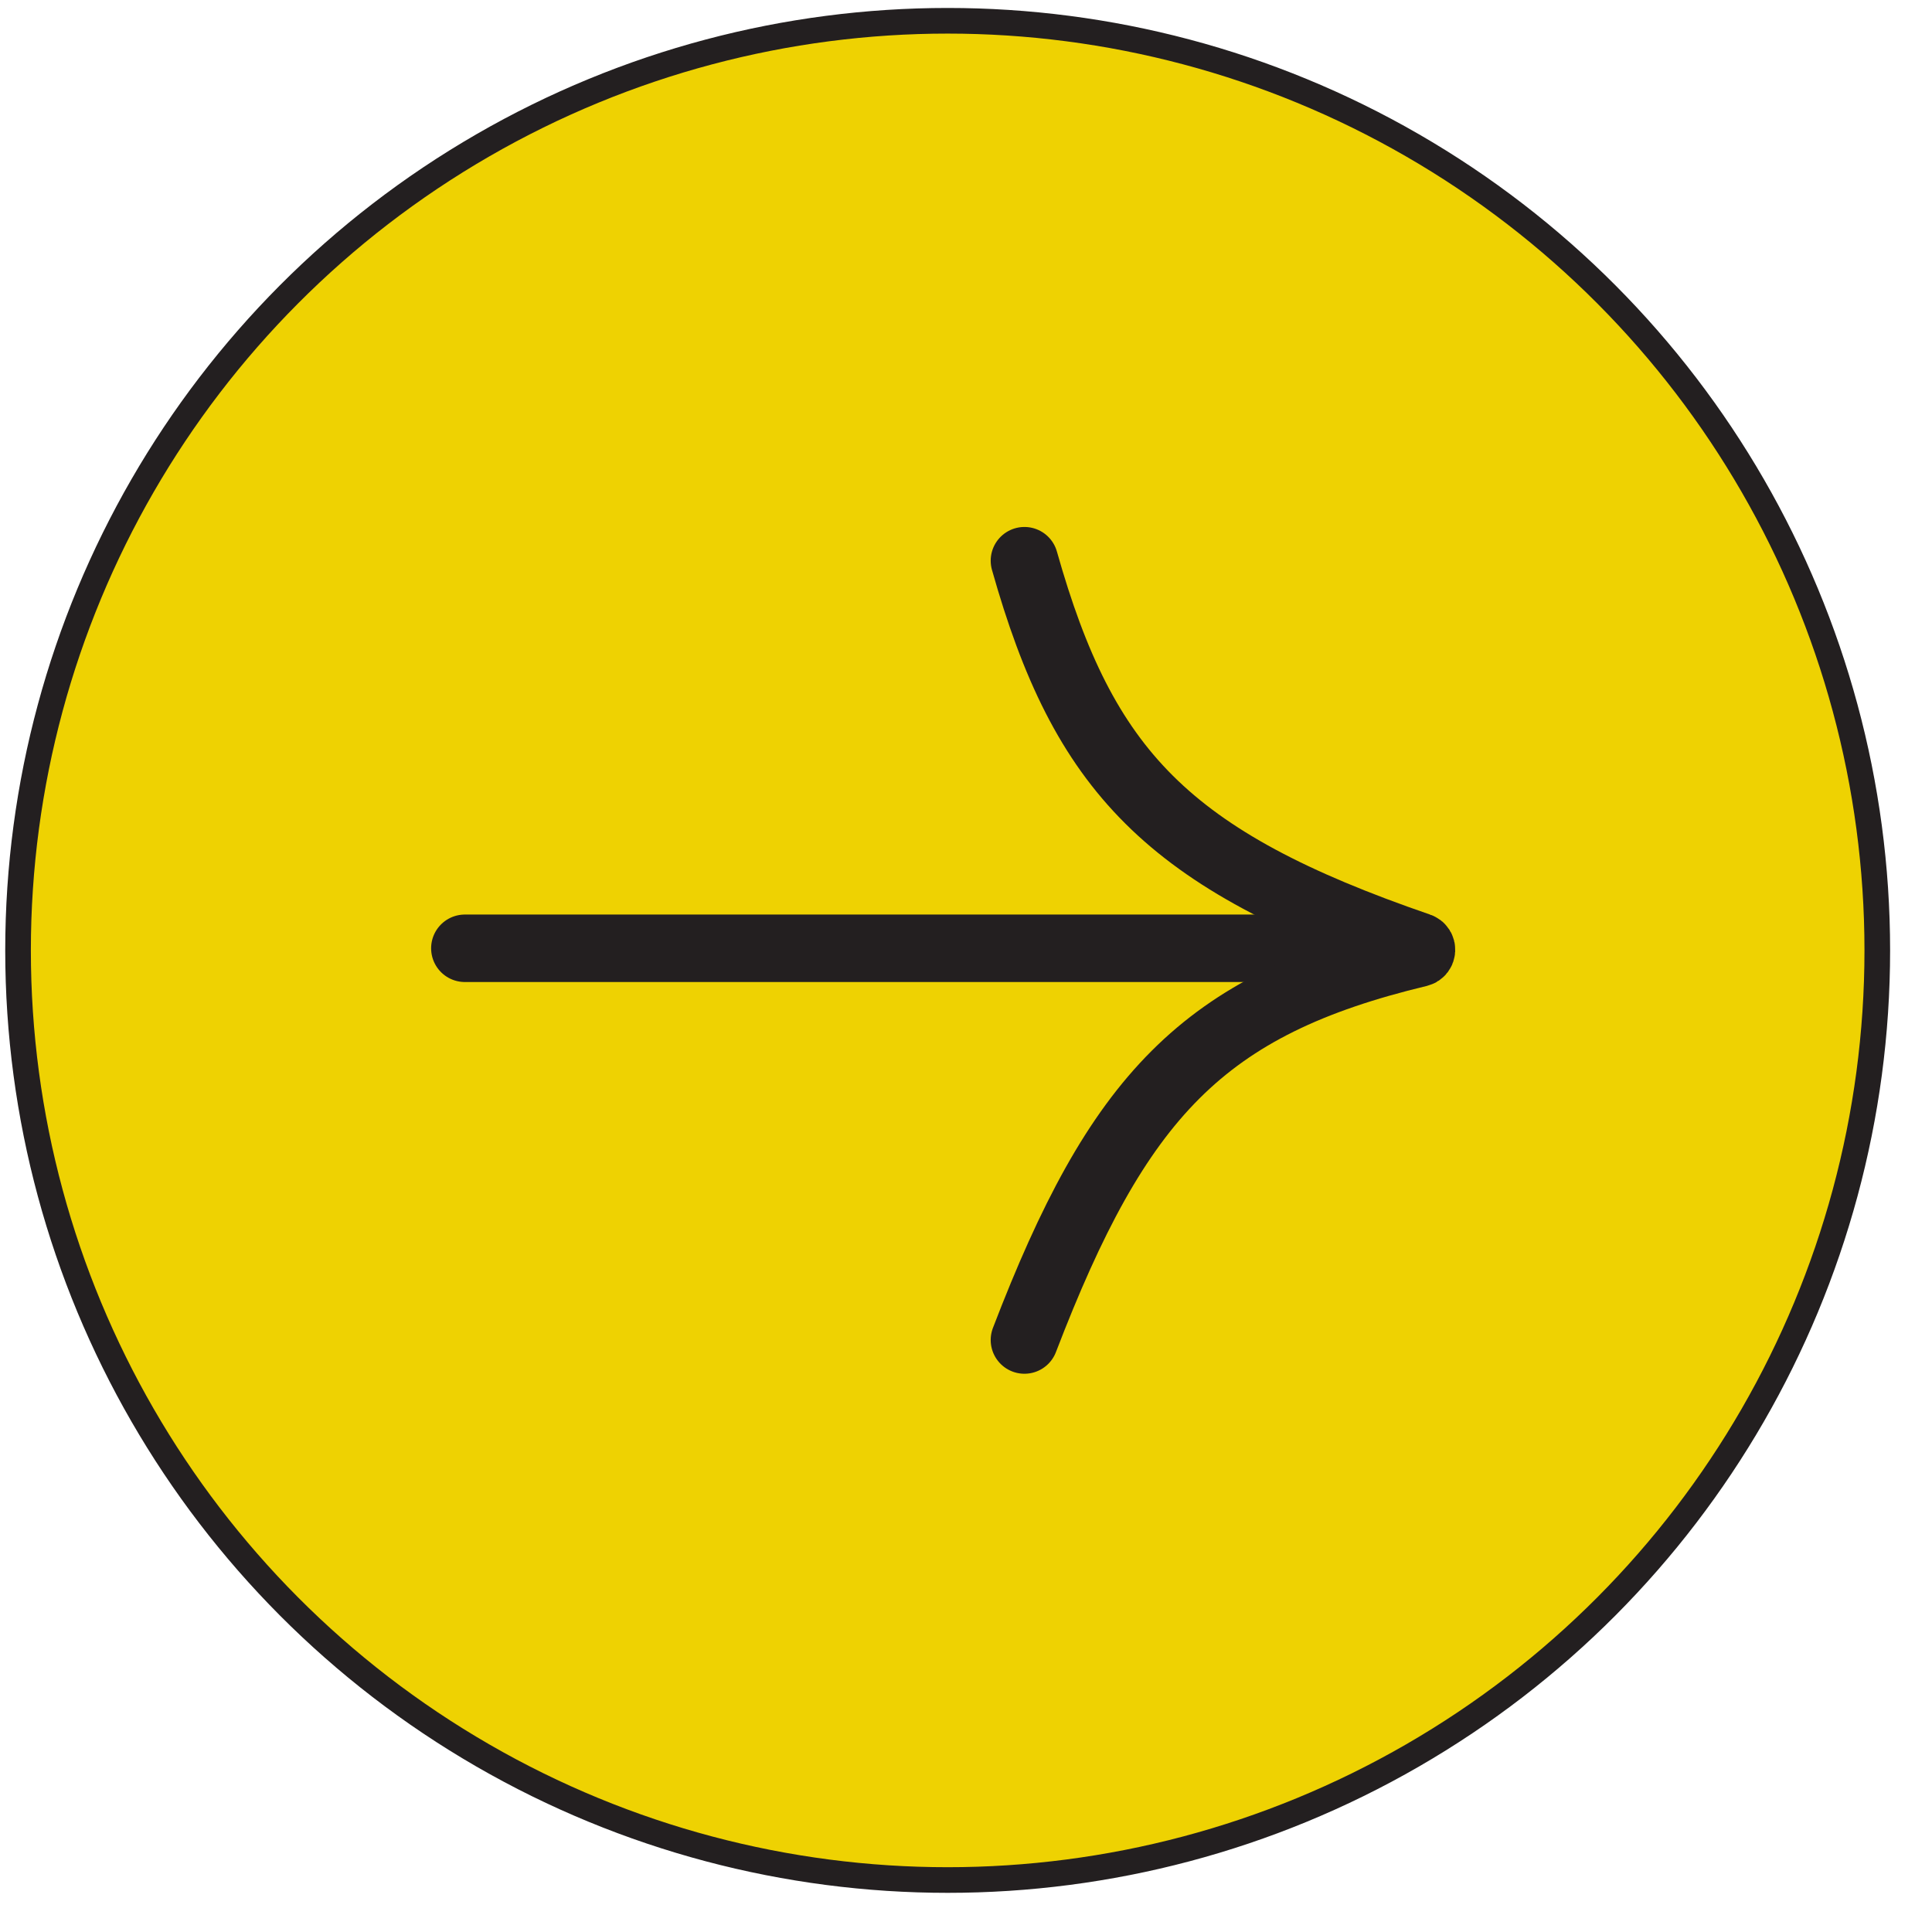
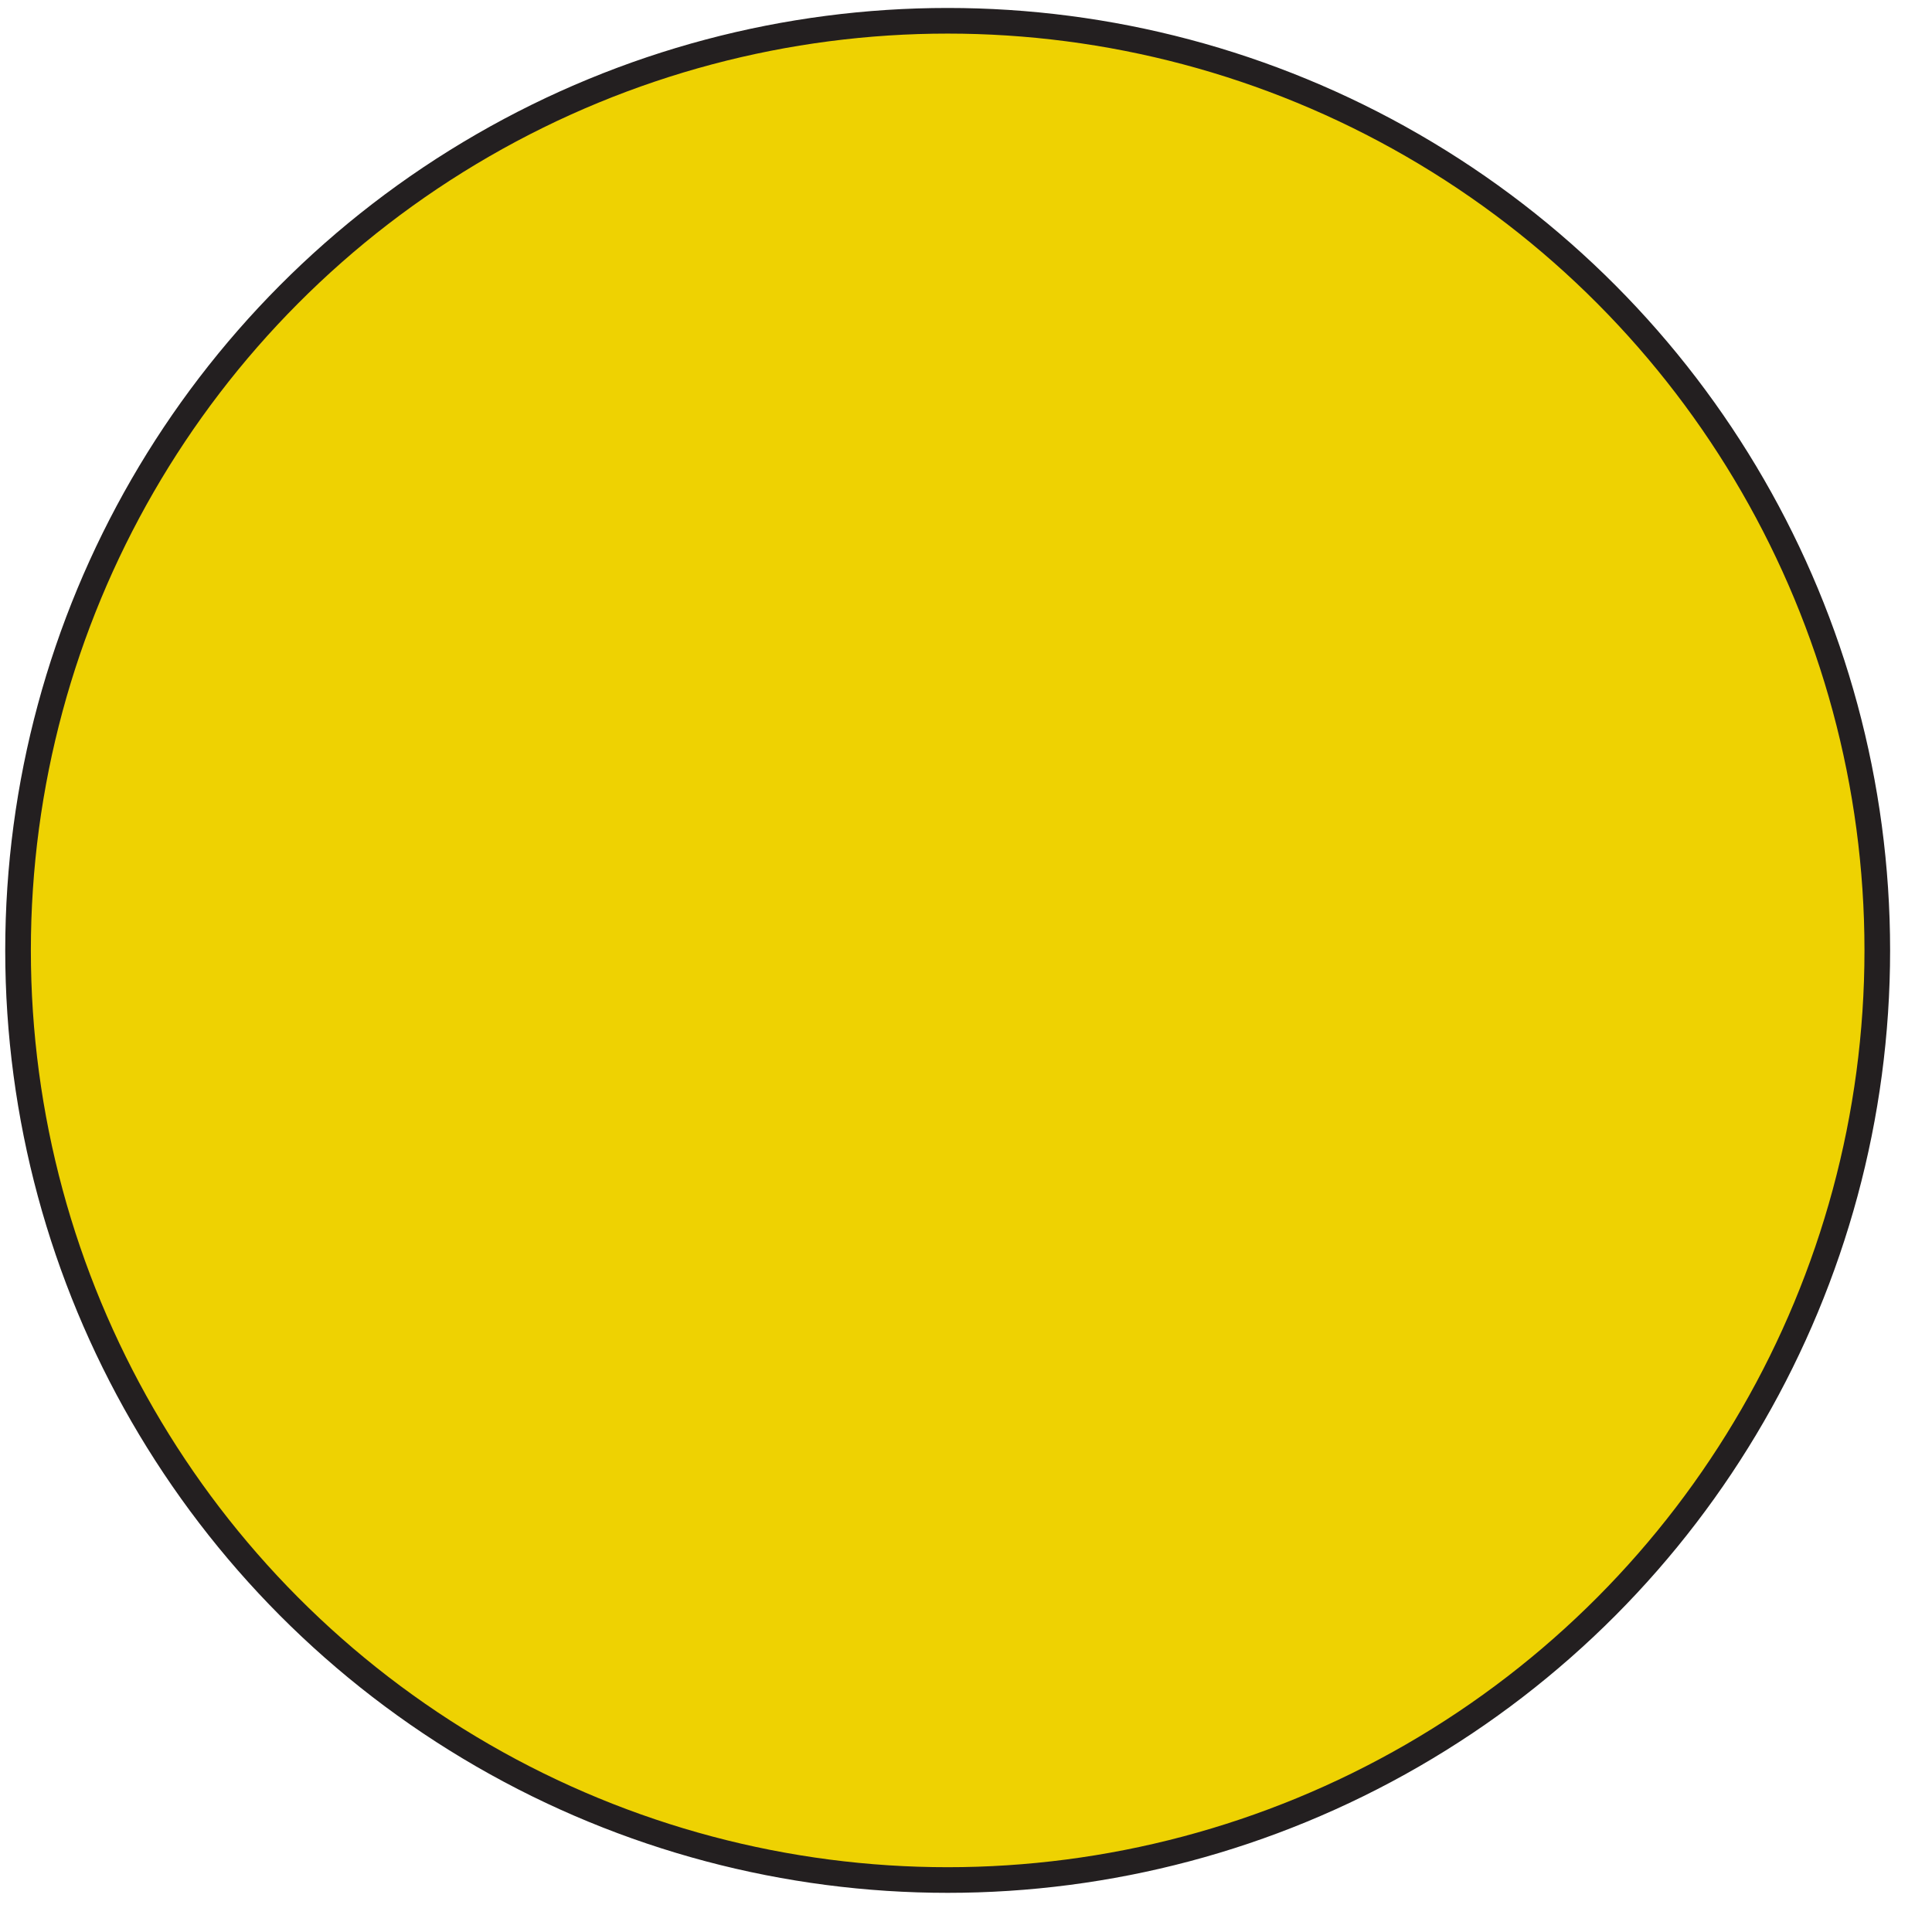
<svg xmlns="http://www.w3.org/2000/svg" width="41" height="41" viewBox="0 0 41 41" fill="none">
  <circle cx="20.111" cy="20.169" r="19.728" fill="#EED202" stroke="#231F20" stroke-width="0.544" />
-   <path d="M29.746 20.124H9.865" stroke="#231F20" stroke-width="1.432" stroke-linecap="round" />
-   <path d="M21.74 11.899C22.998 16.355 24.75 18.241 30.117 20.086C30.186 20.109 30.181 20.21 30.111 20.227C25.514 21.329 23.723 23.27 21.74 28.437" stroke="#231F20" stroke-width="1.432" stroke-linecap="round" />
</svg>